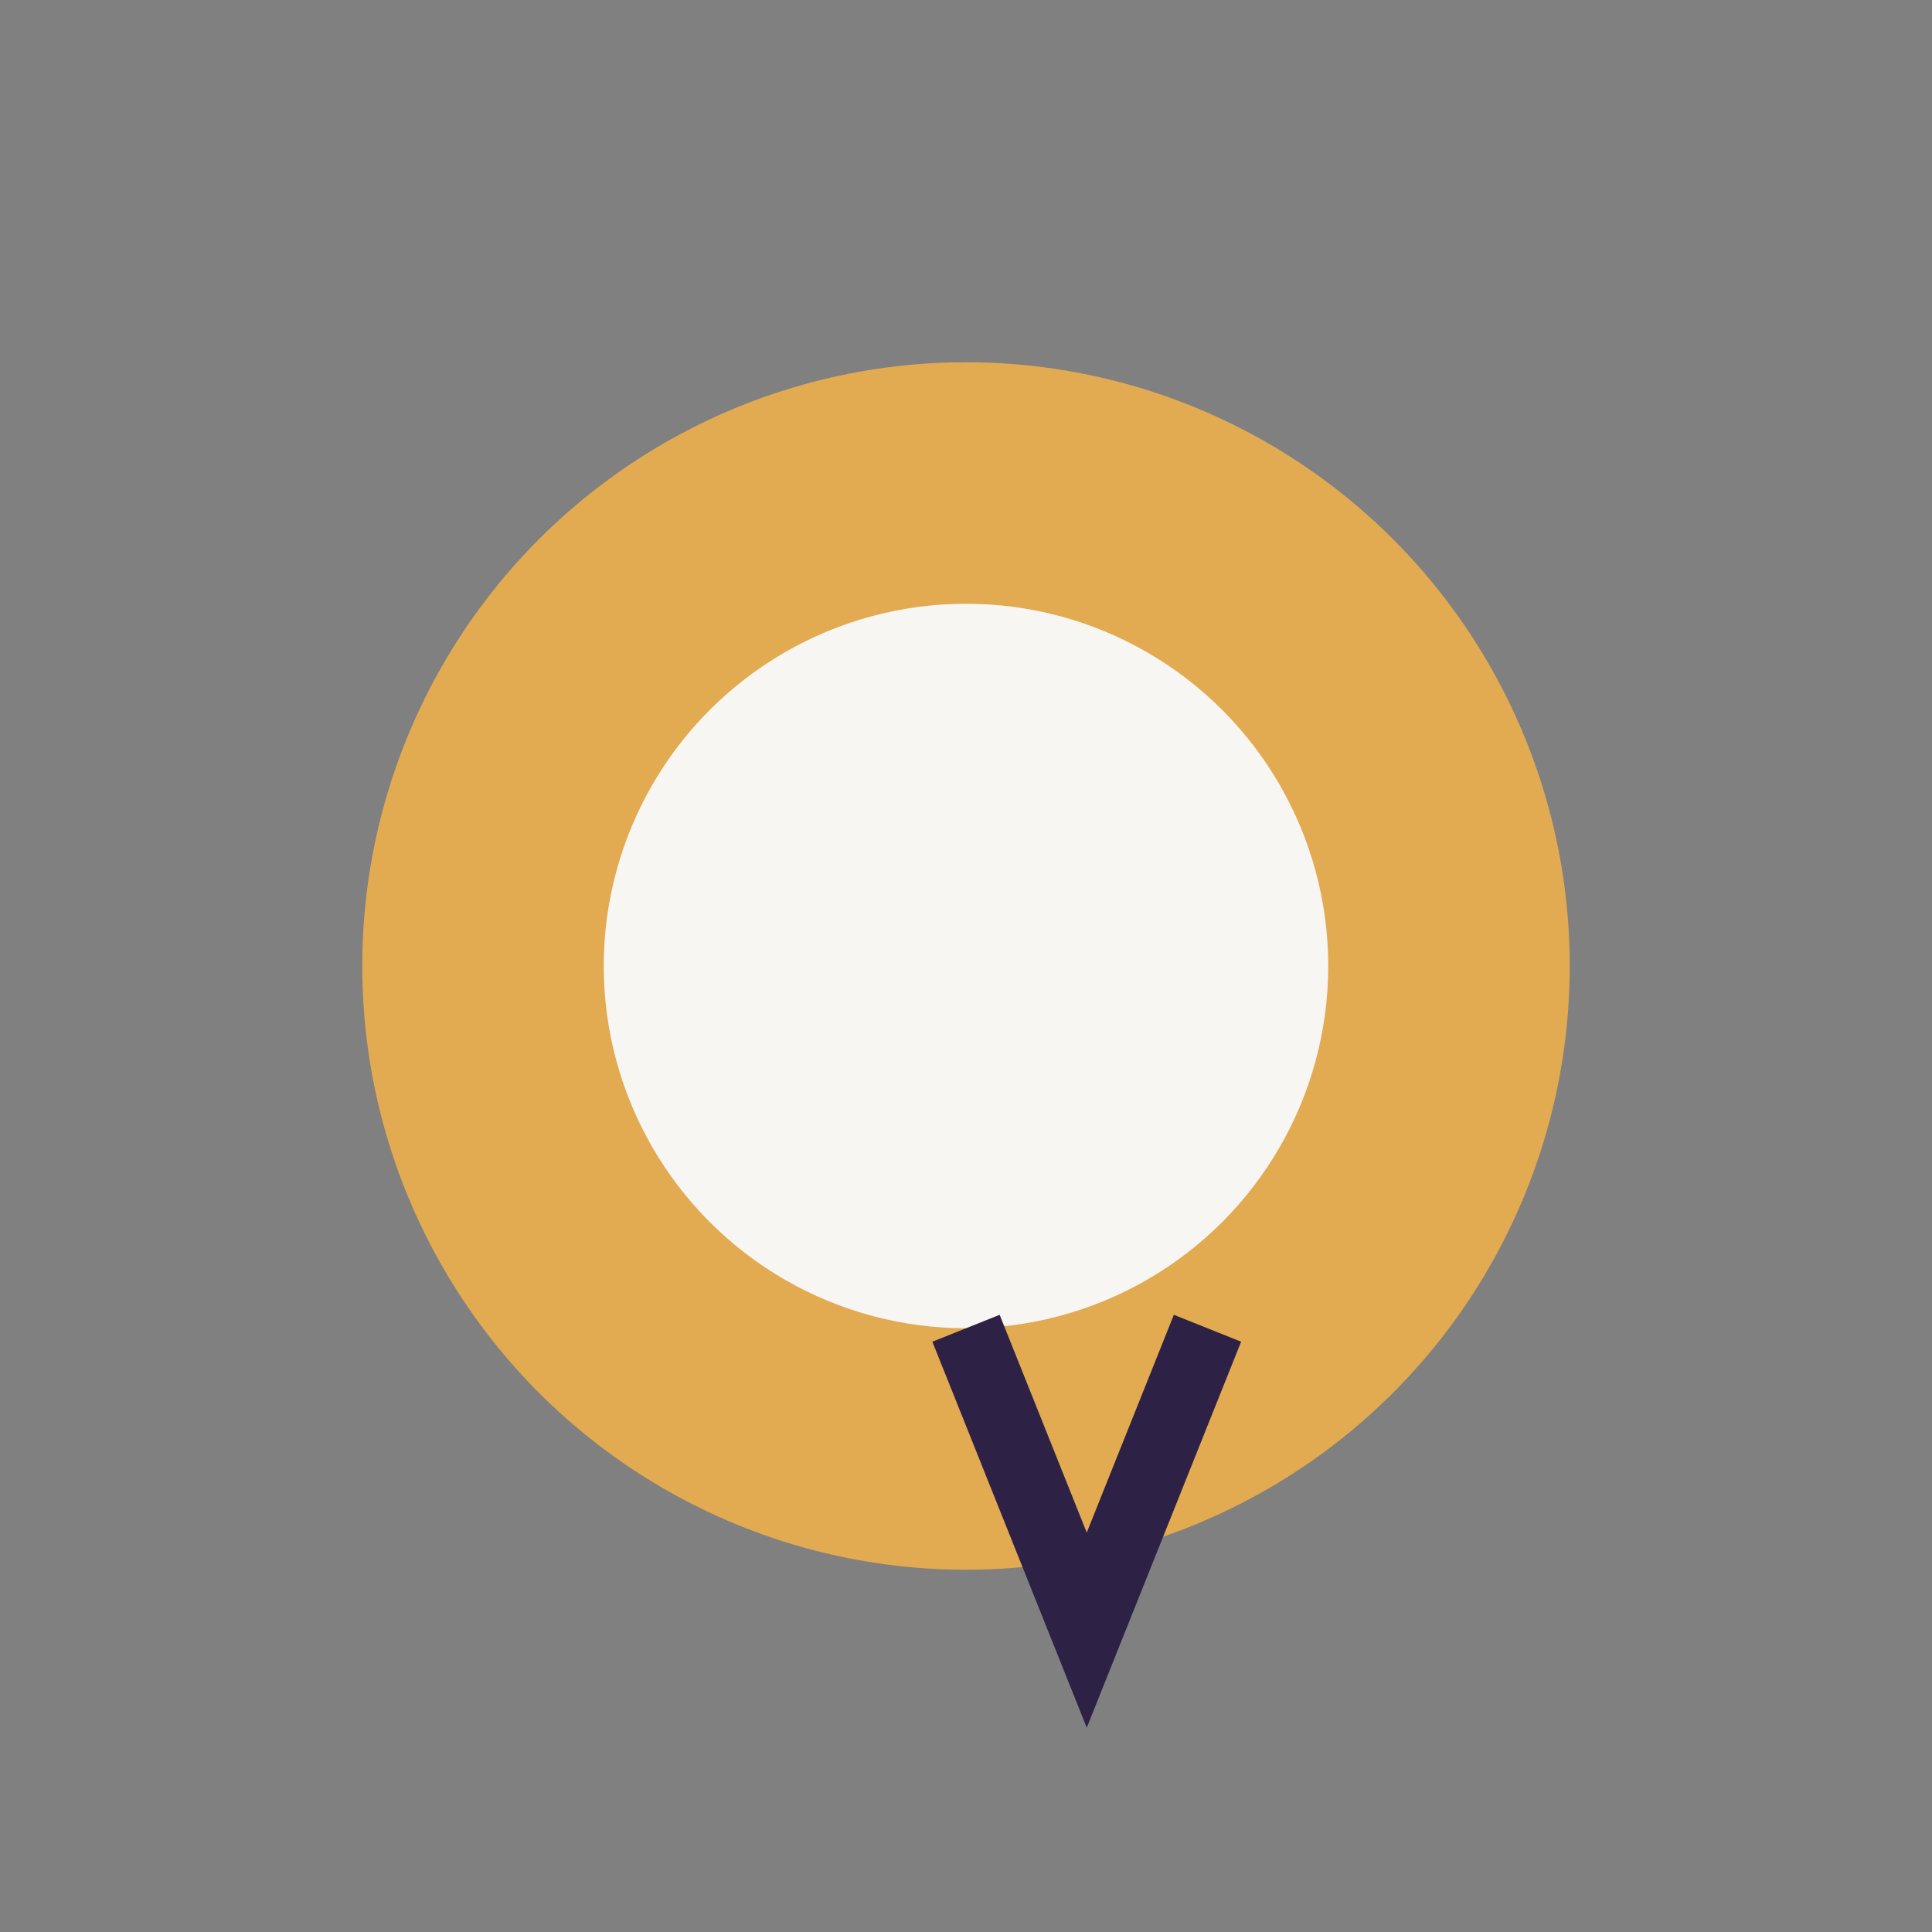
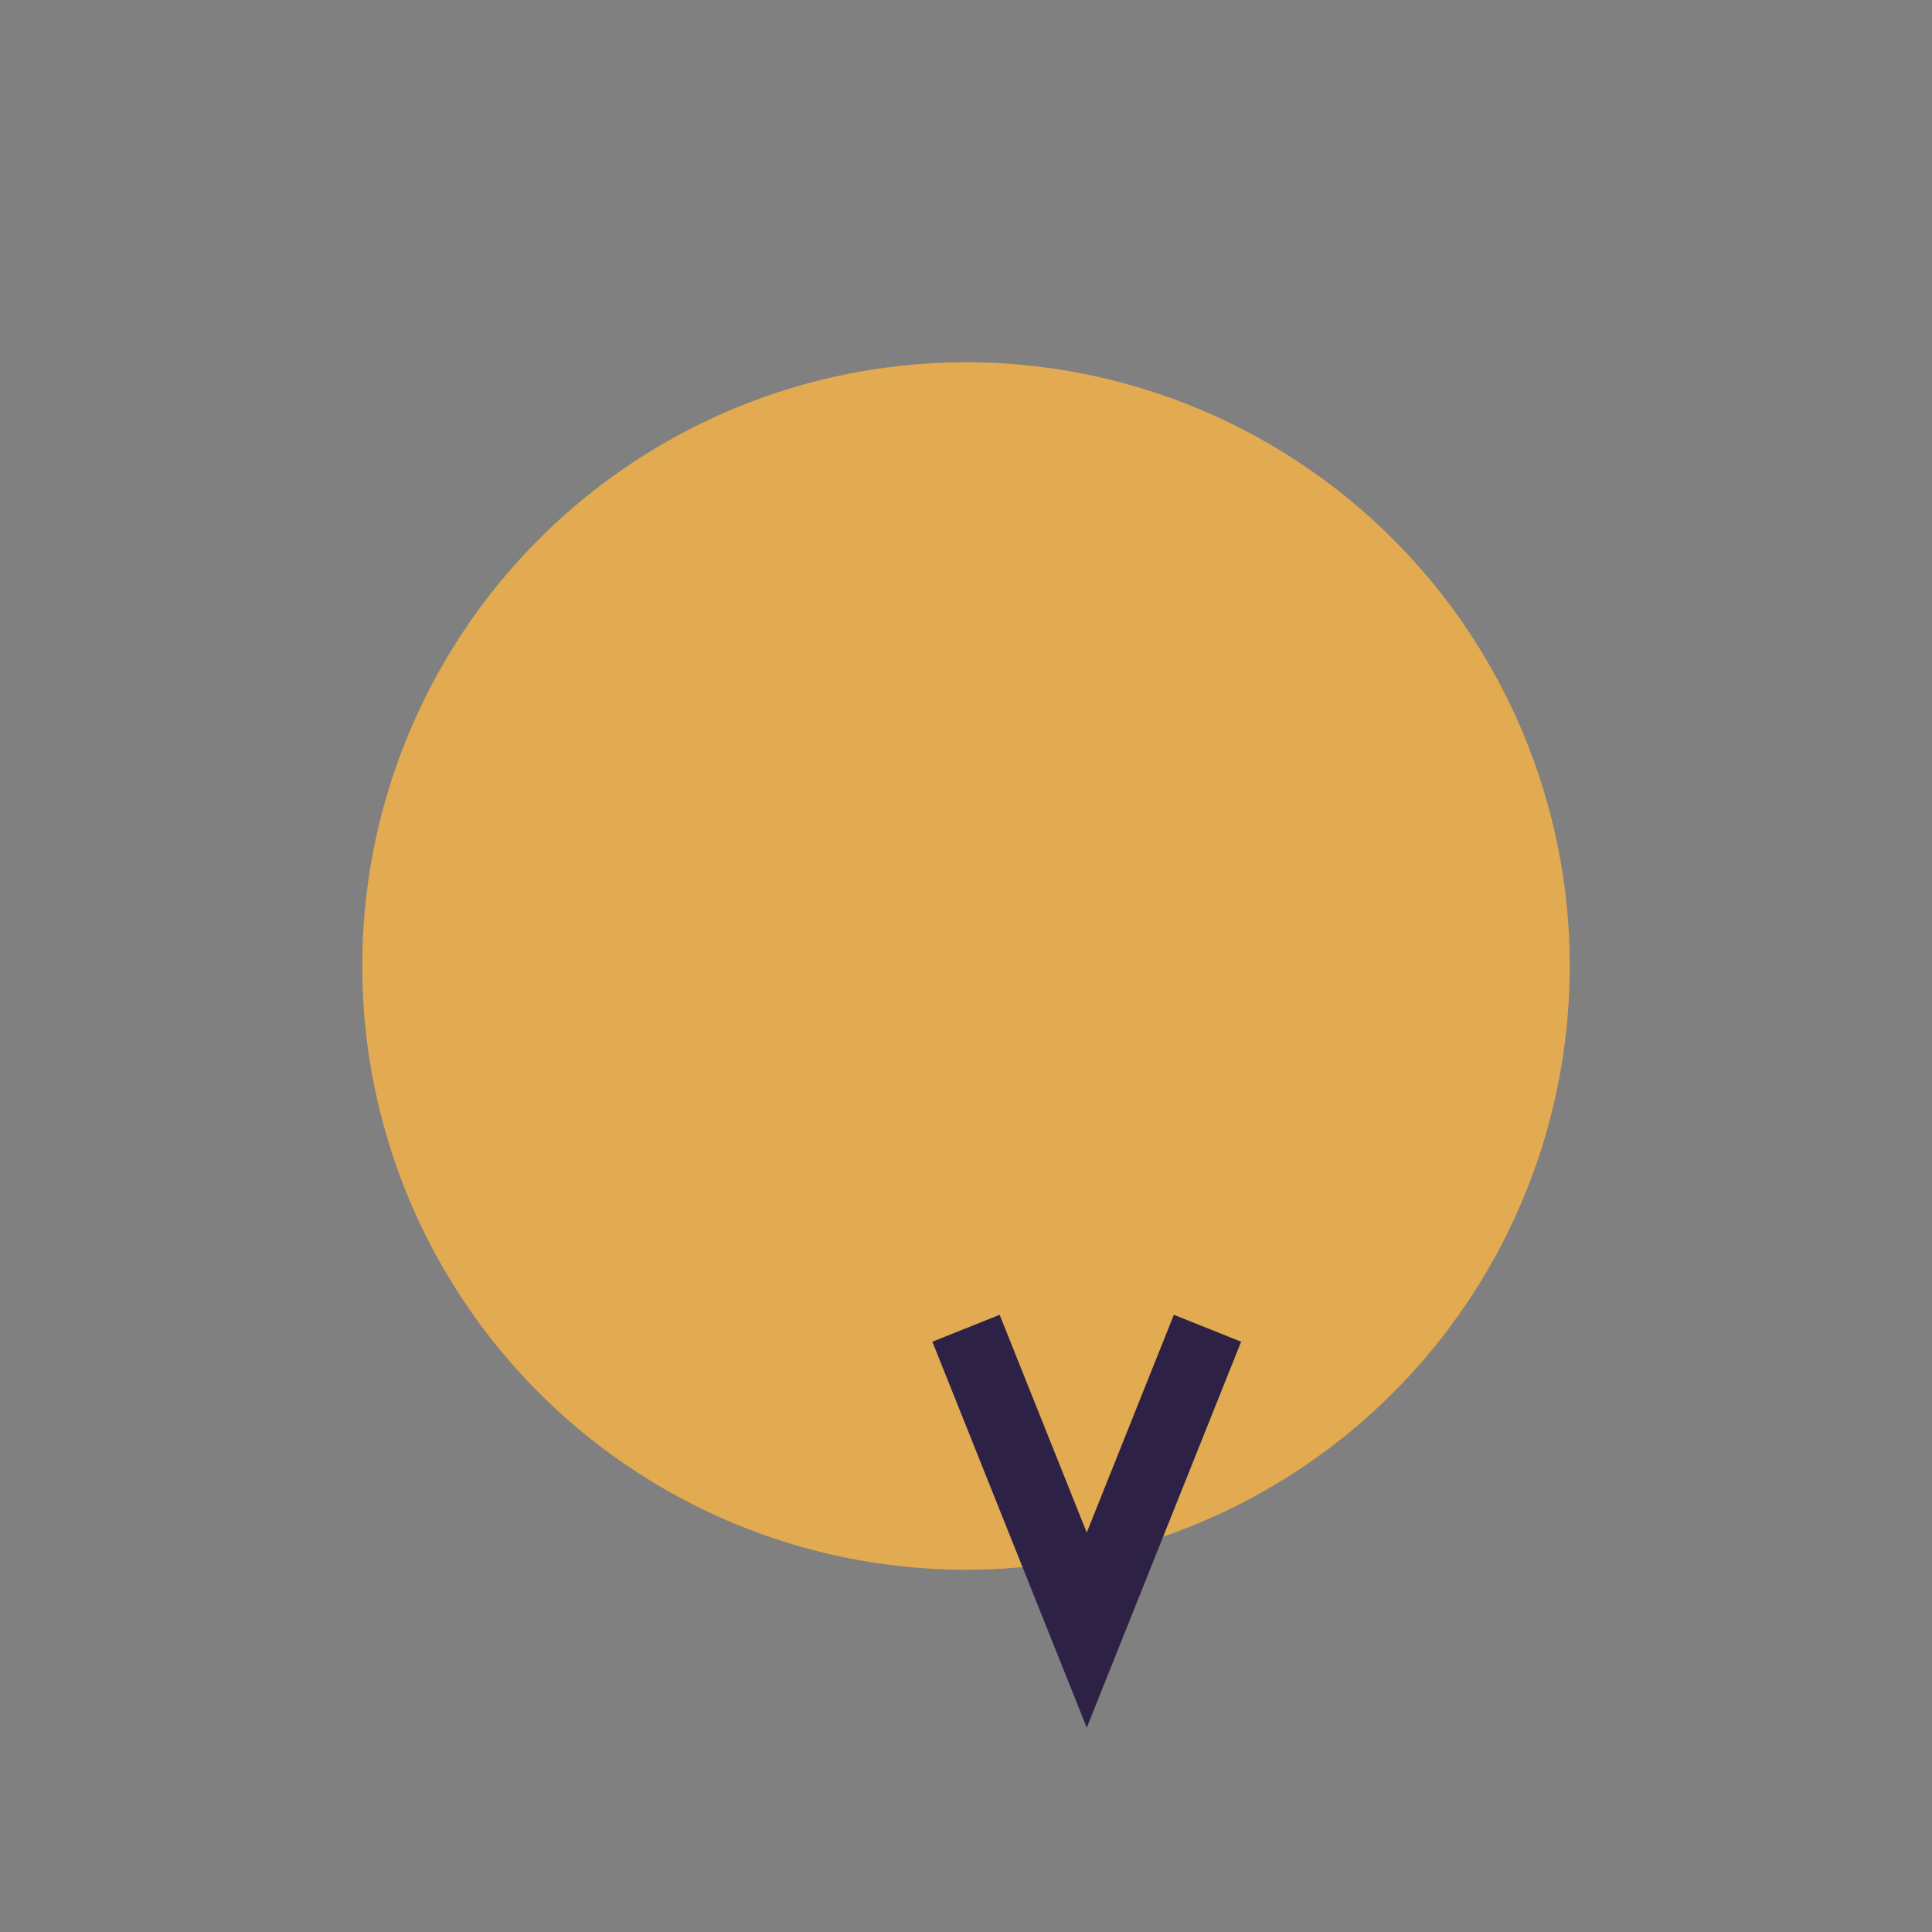
<svg xmlns="http://www.w3.org/2000/svg" width="32" height="32" viewBox="0 0 32 32">
  <rect x="0" y="0" width="32" height="32" fill="#808080" stroke="none" />
  <circle cx="16" cy="16" r="10" fill="#E2AA51" />
-   <circle cx="16" cy="16" r="6" fill="#F7F6F2" />
  <path d="M16 22l2 5 2-5" stroke="#2D2245" stroke-width="1.2" fill="none" />
</svg>